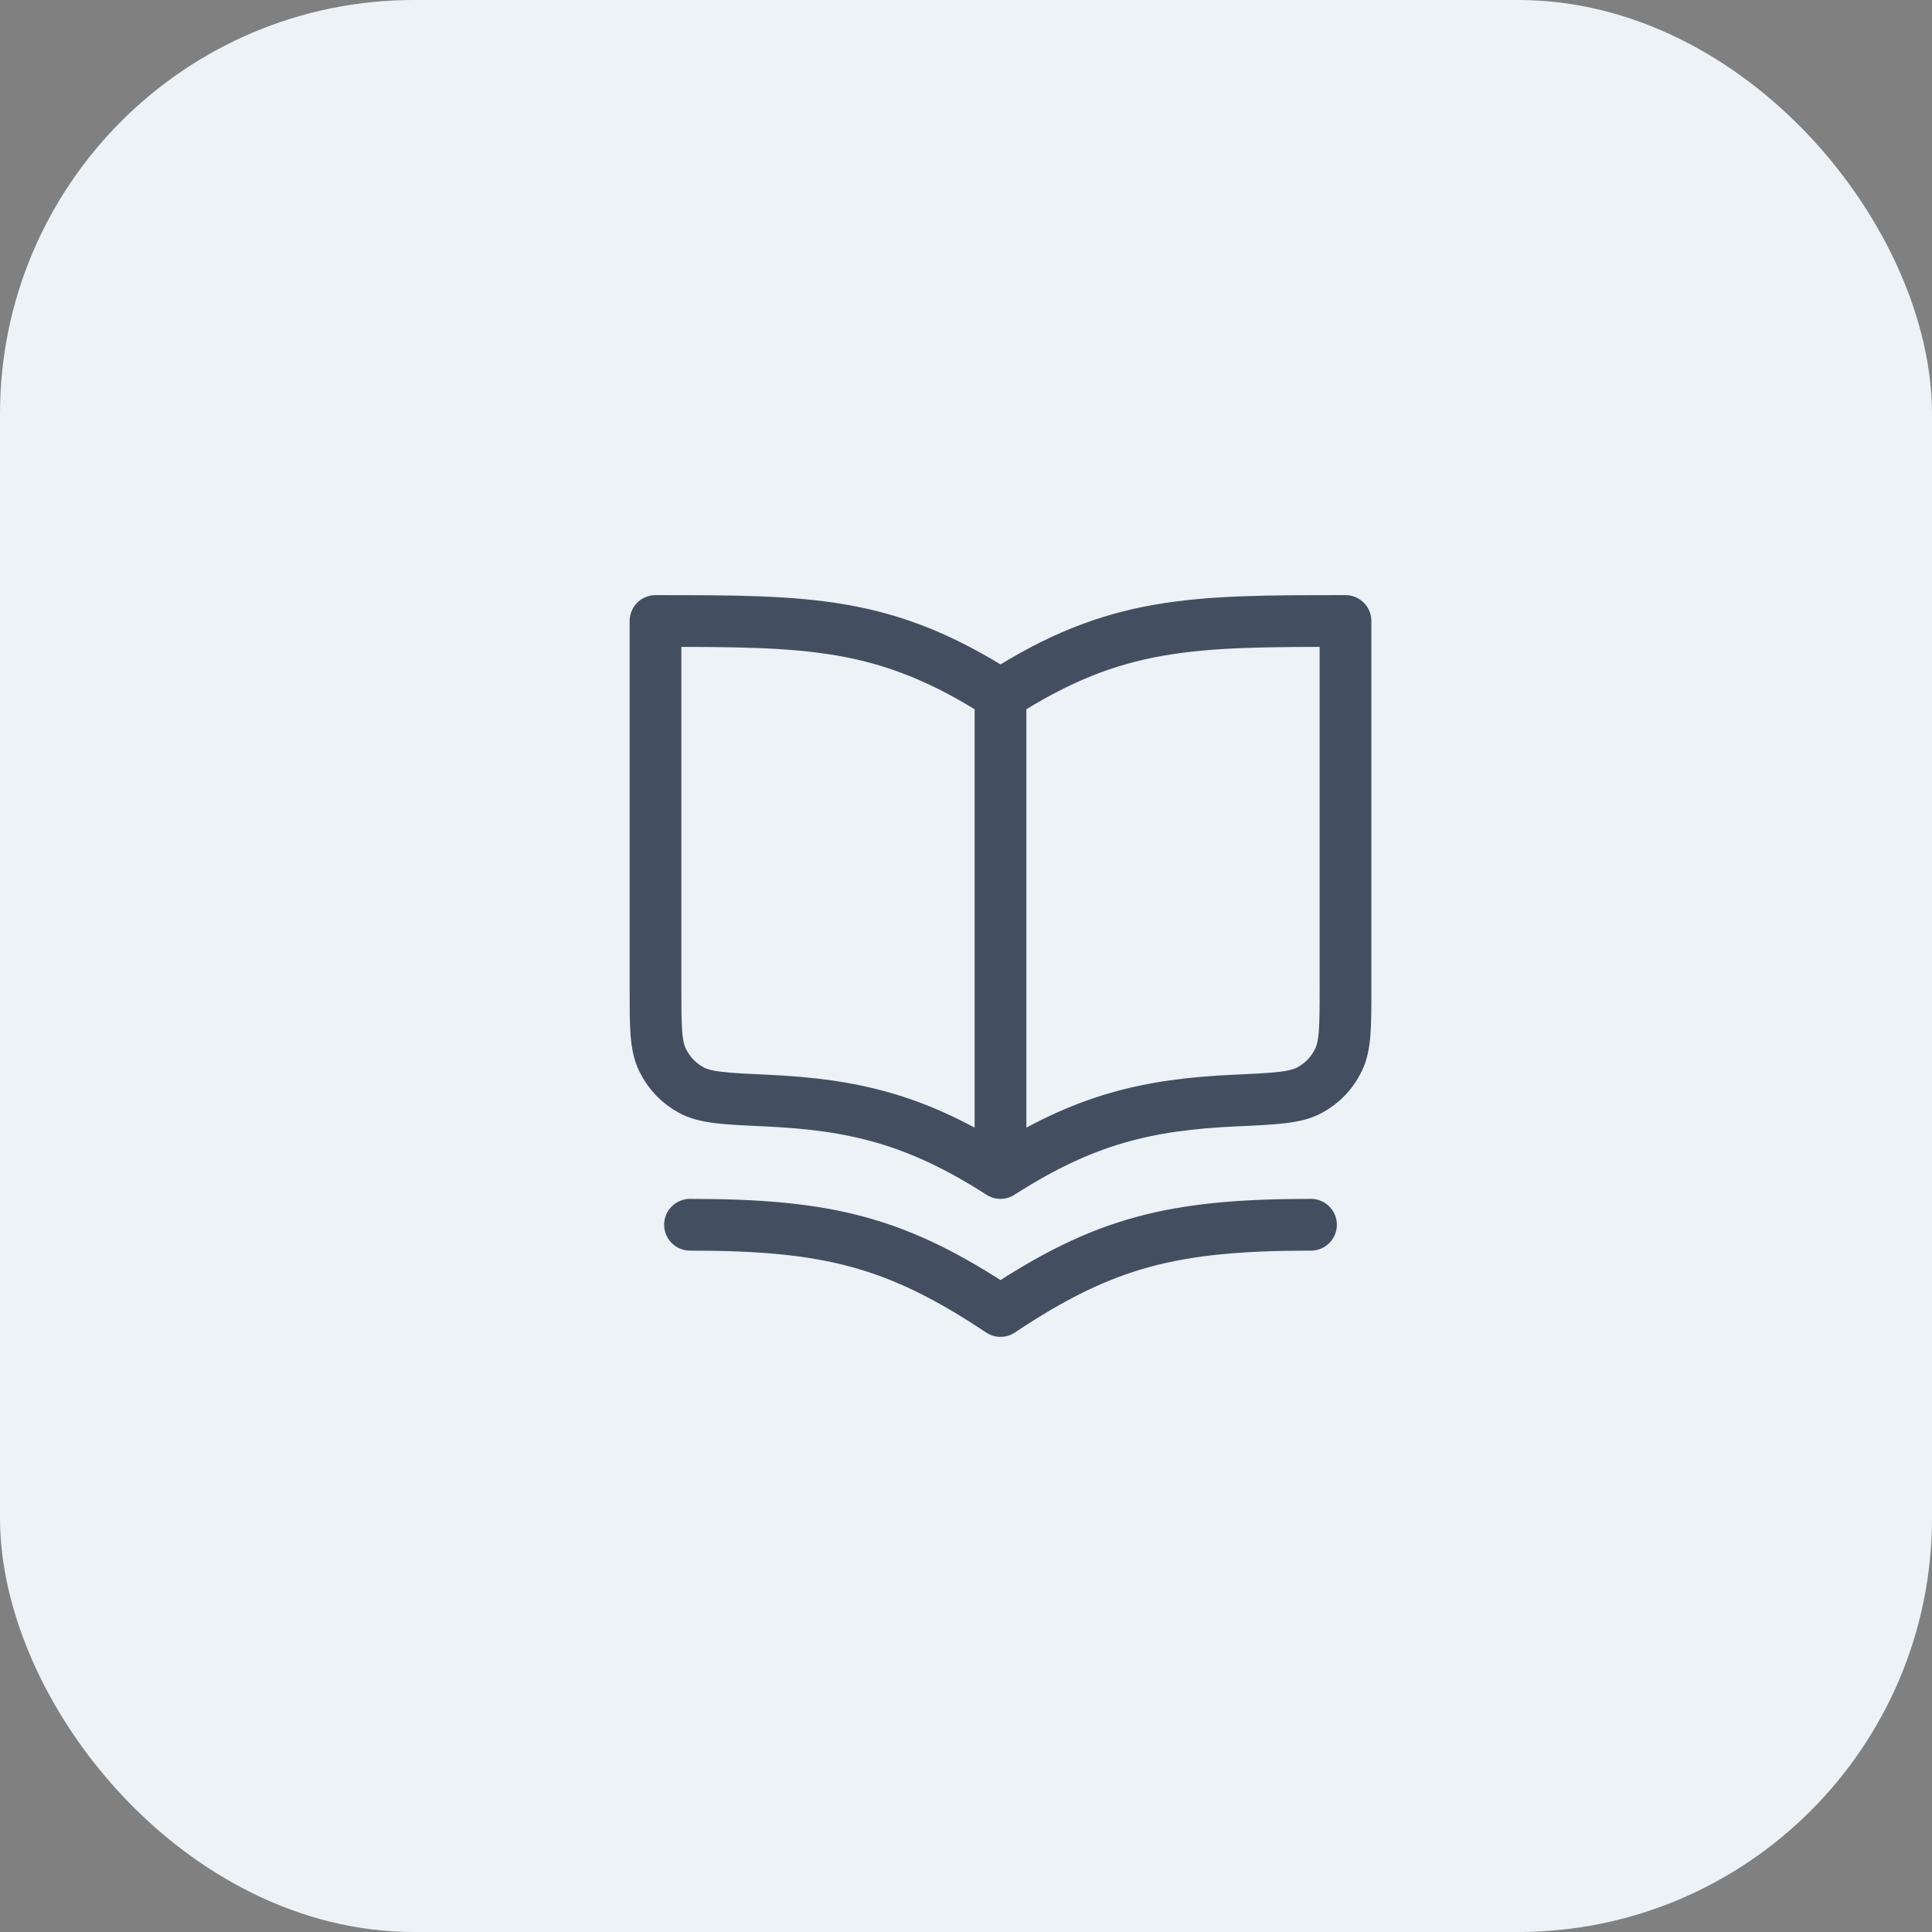
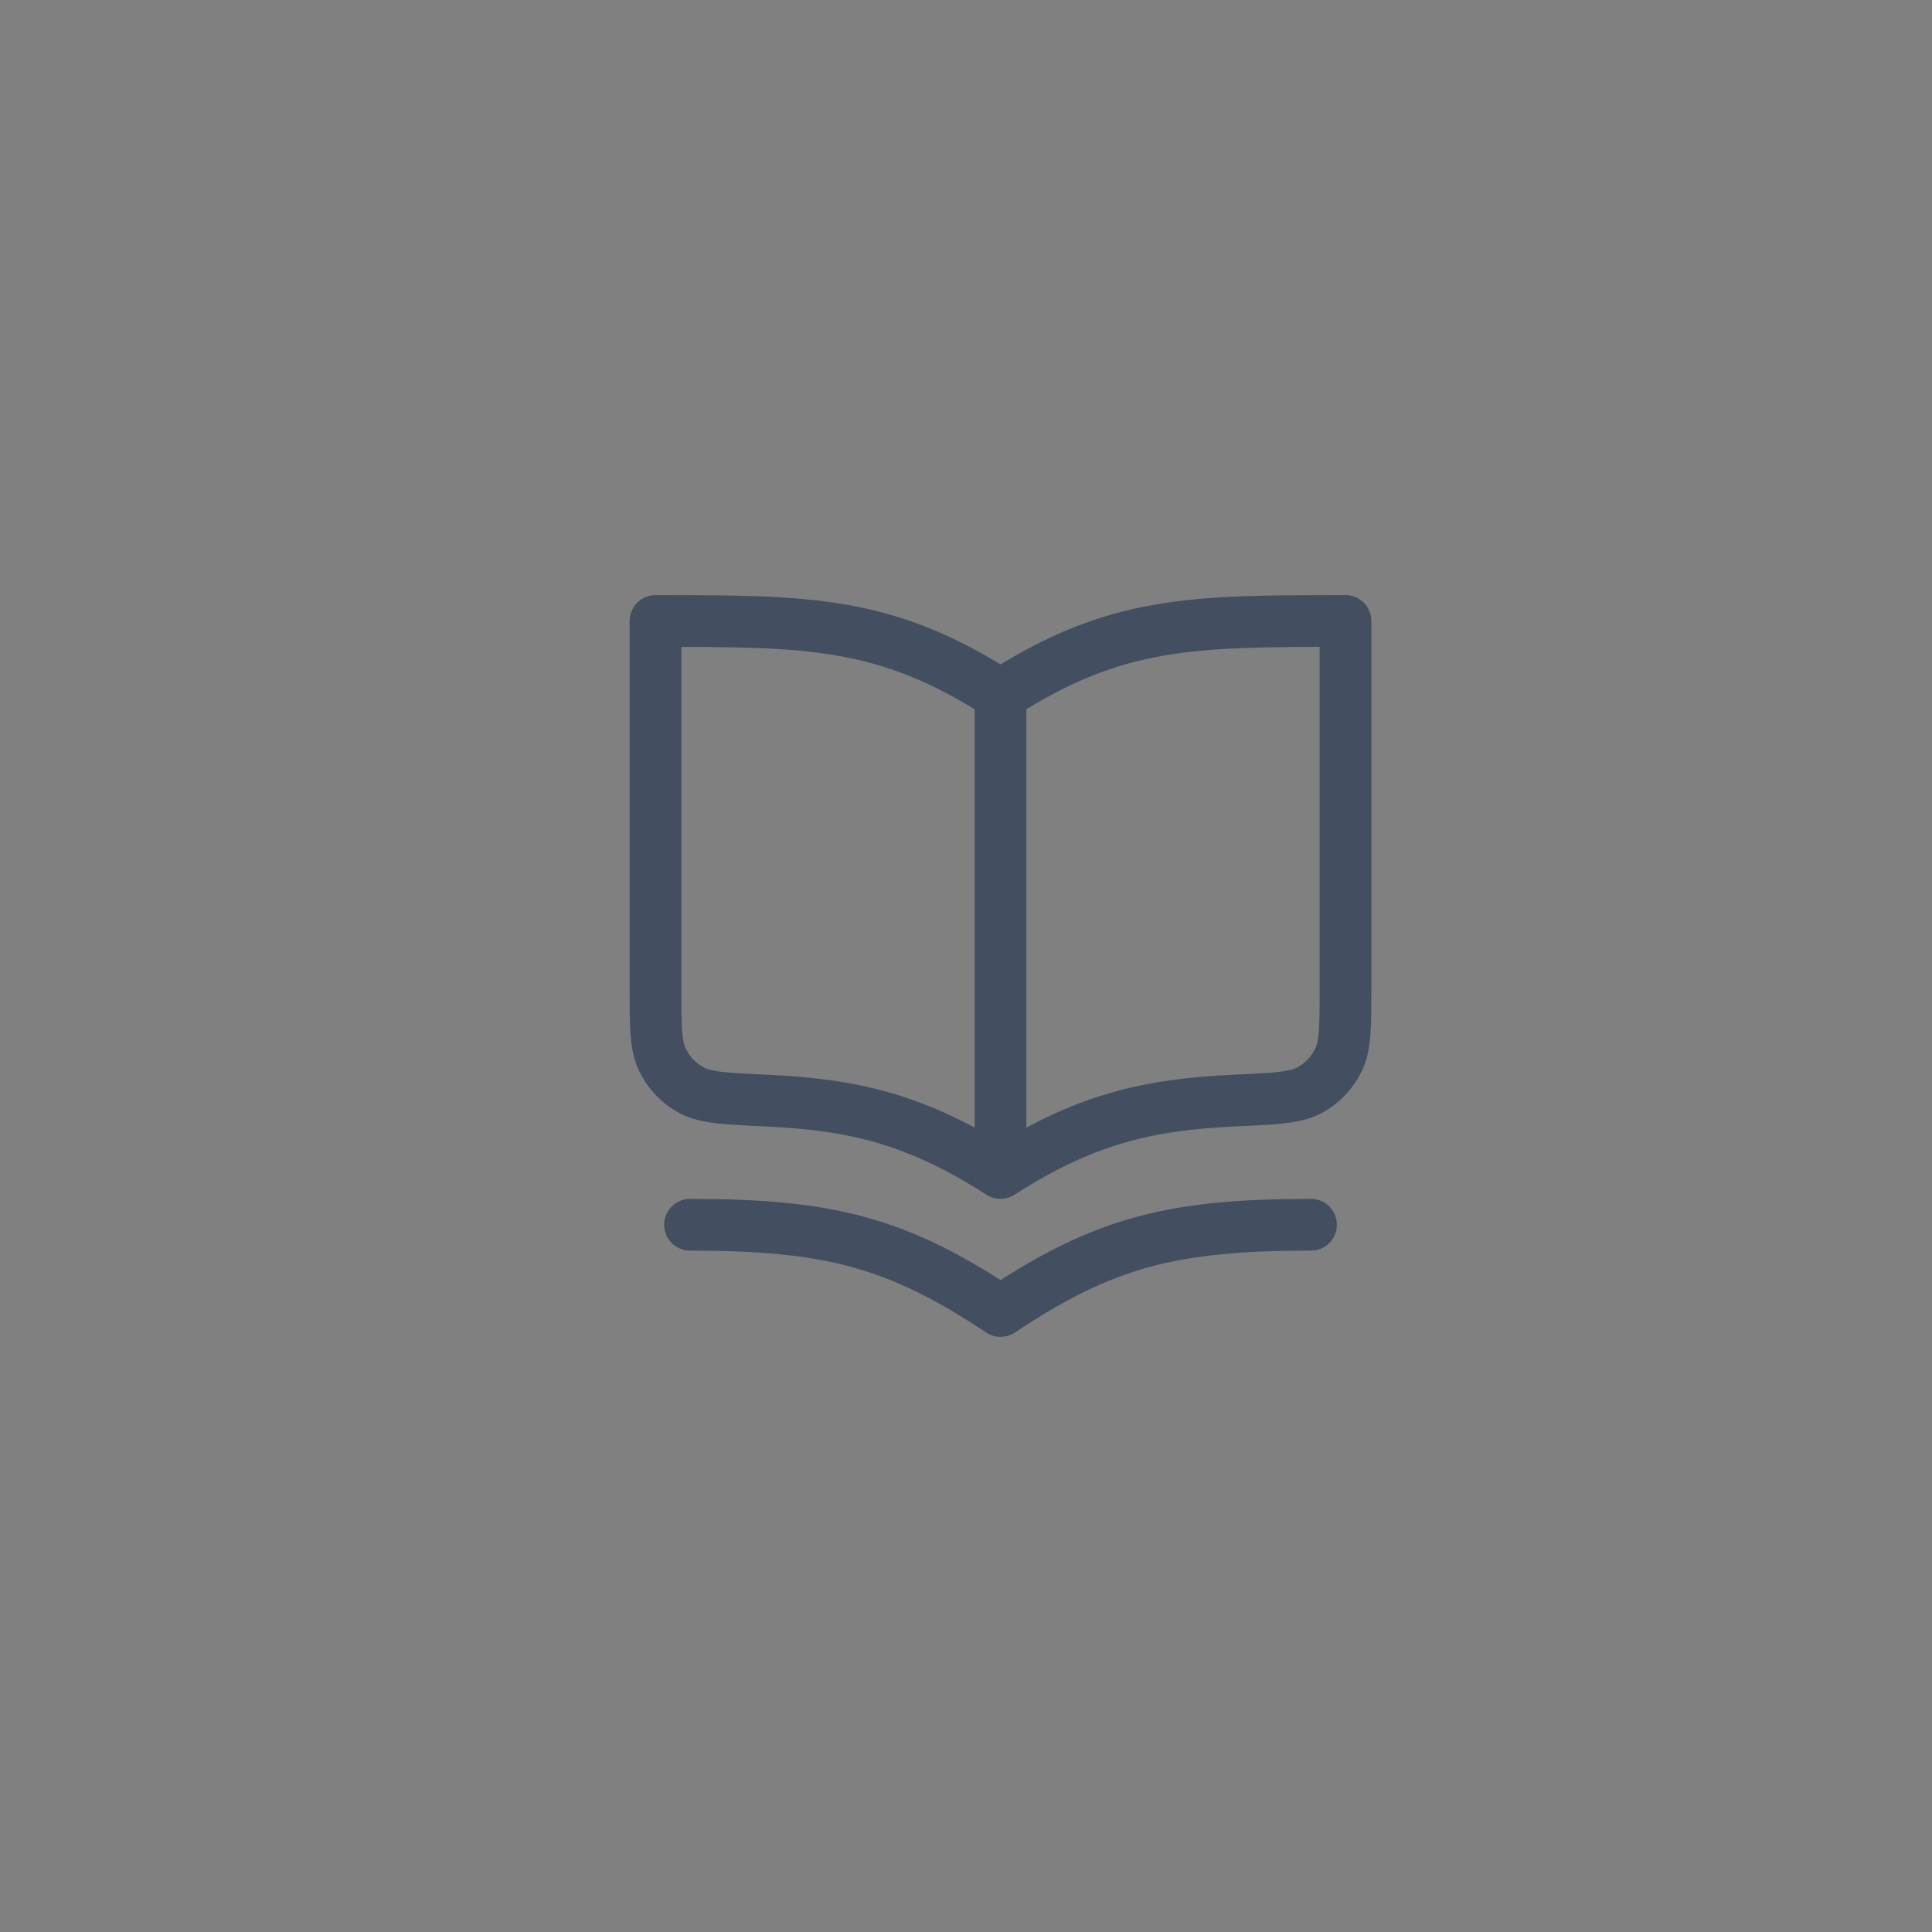
<svg xmlns="http://www.w3.org/2000/svg" width="56" height="56" viewBox="0 0 56 56" fill="none">
  <rect x="0" y="0" width="56" height="56" fill="#808080" stroke="none" />
-   <rect width="56" height="56" rx="12" fill="#EDF2F7" />
  <path d="M29 34C31.427 32.44 33.265 32.016 35.8 31.9C36.971 31.847 37.556 31.82 37.964 31.596C38.334 31.392 38.608 31.106 38.794 30.727C39 30.309 39 29.759 39 28.657V18C34.556 18 32.333 18 29 20.143M29 34C26.573 32.44 24.735 32.016 22.2 31.9C21.029 31.847 20.444 31.82 20.036 31.596C19.666 31.392 19.392 31.106 19.206 30.727C19 30.309 19 29.759 19 28.657V18C23.444 18 25.667 18 29 20.143M29 34V20.143M38 35.5C34 35.5 32 36 29 38C26 36 24 35.5 20 35.5" stroke="#434F61" stroke-width="1.5" stroke-linecap="round" stroke-linejoin="round" />
</svg>